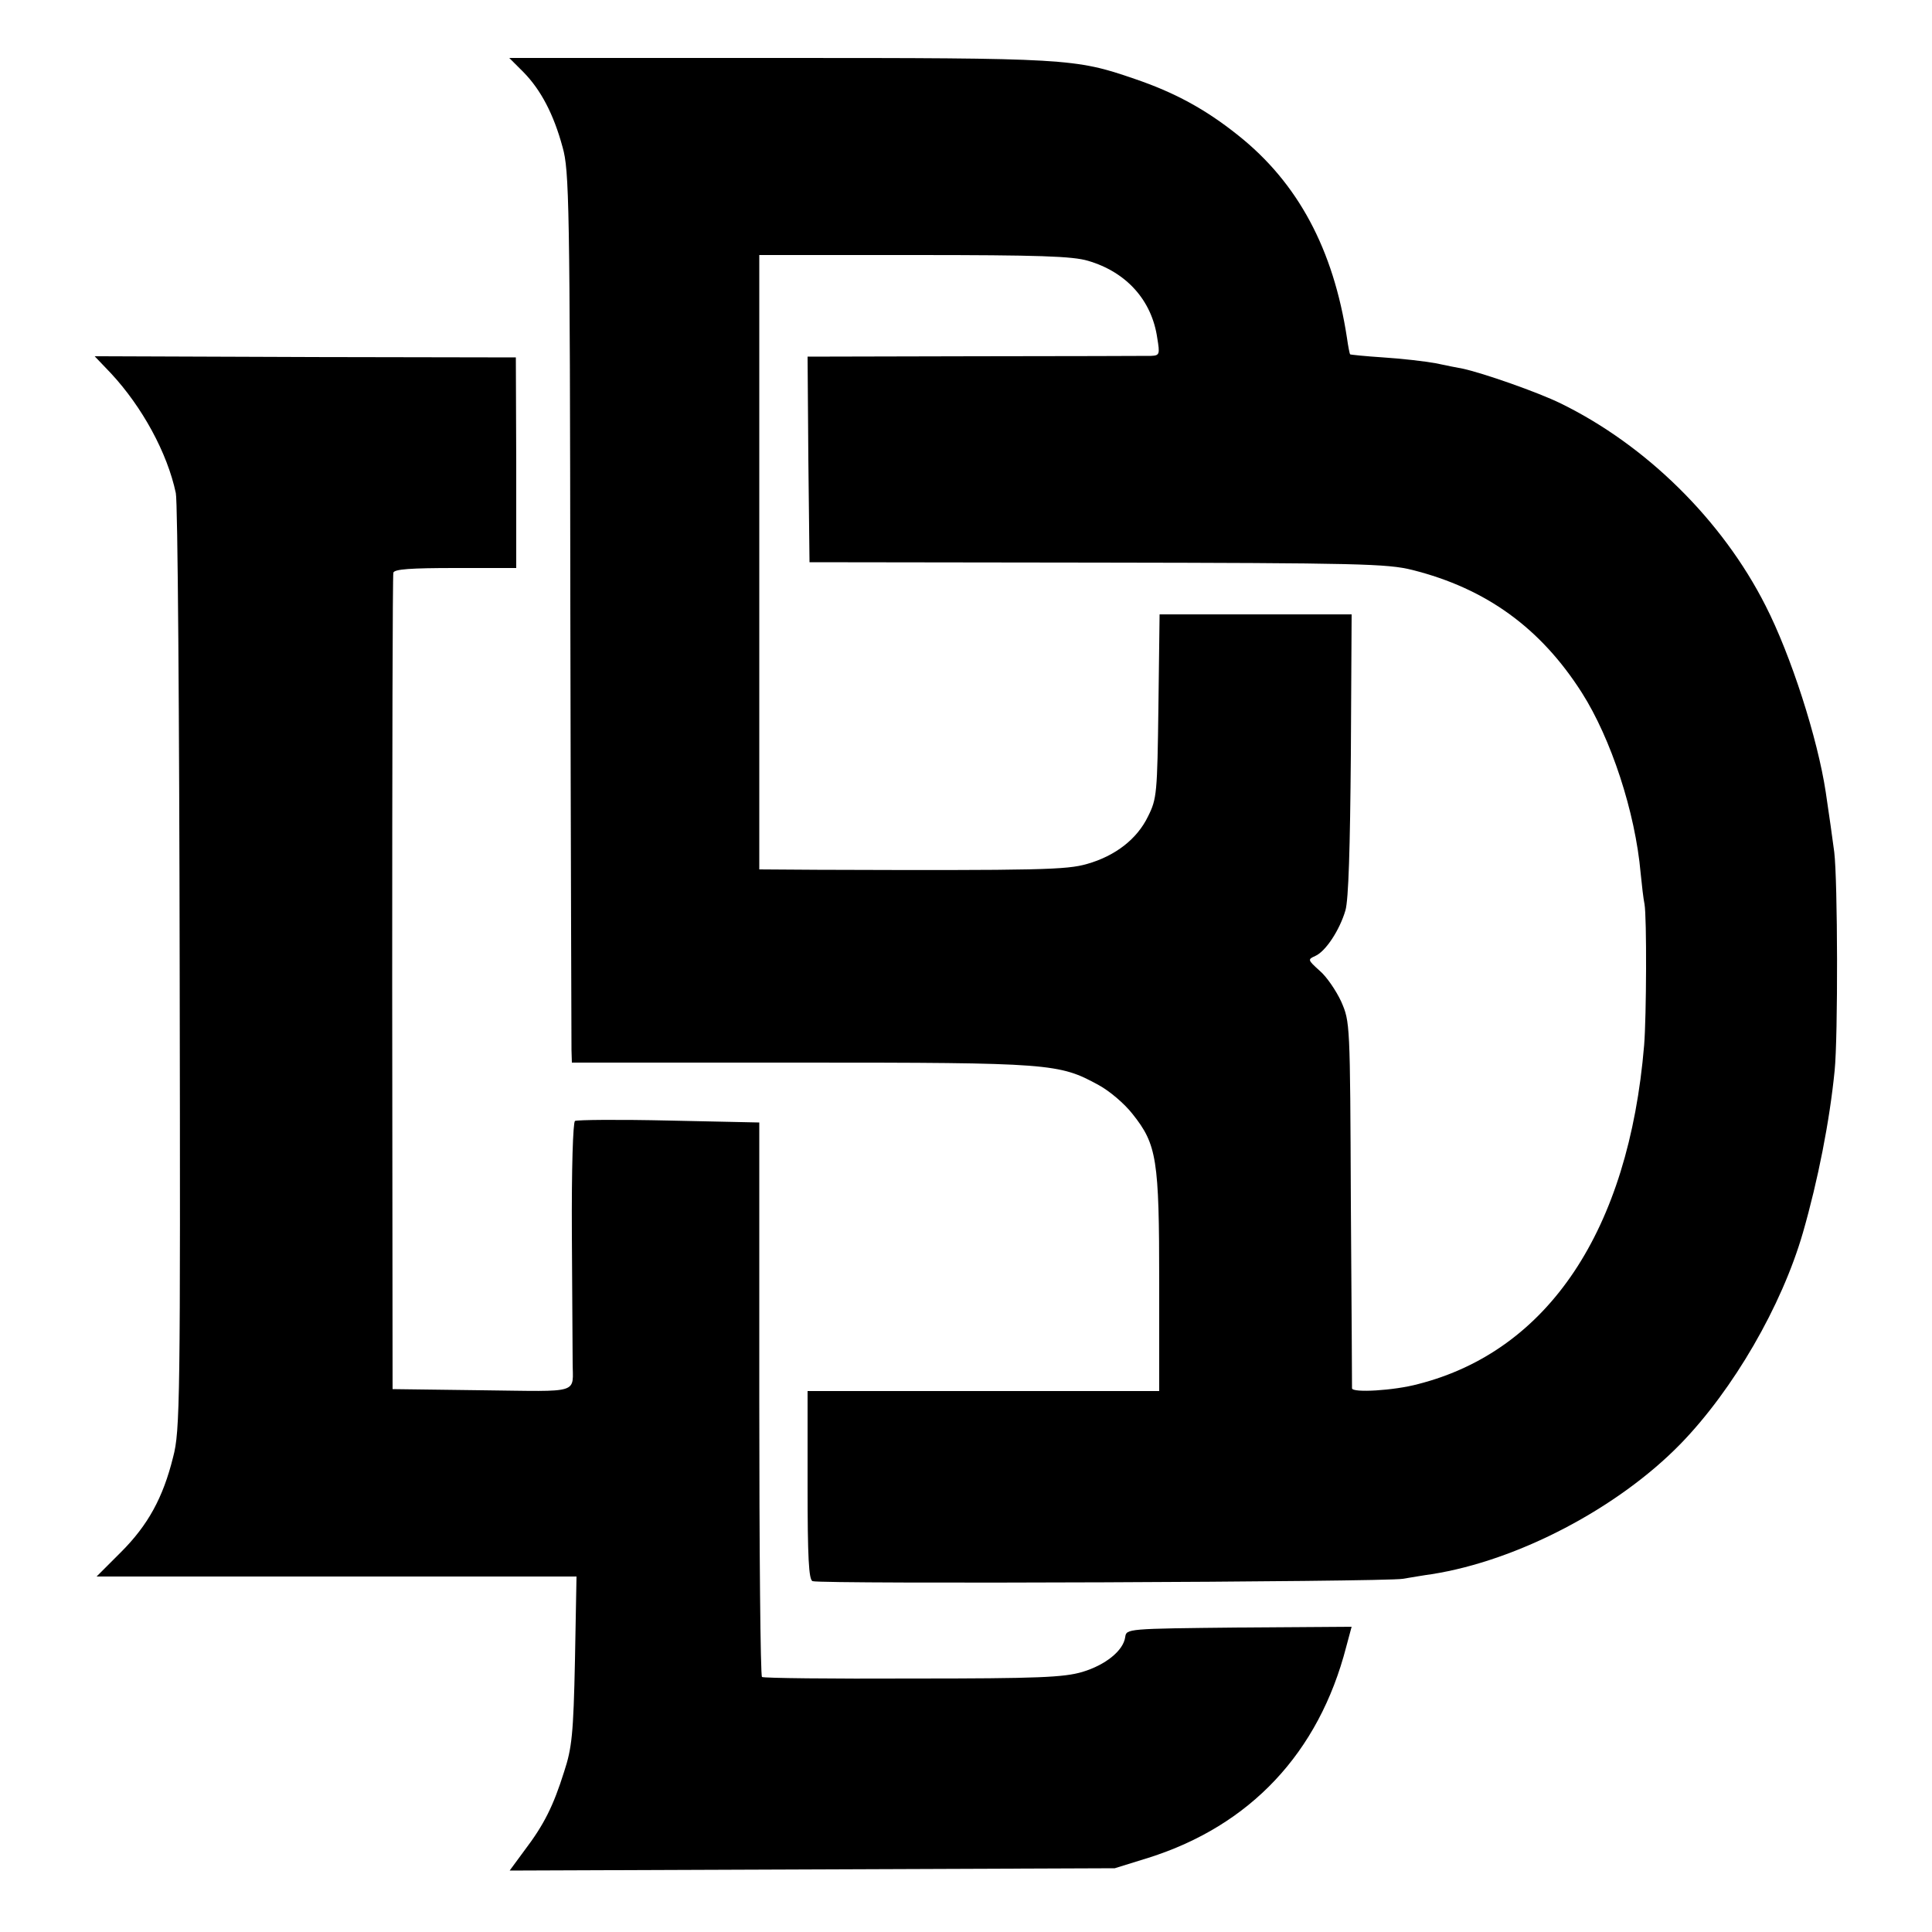
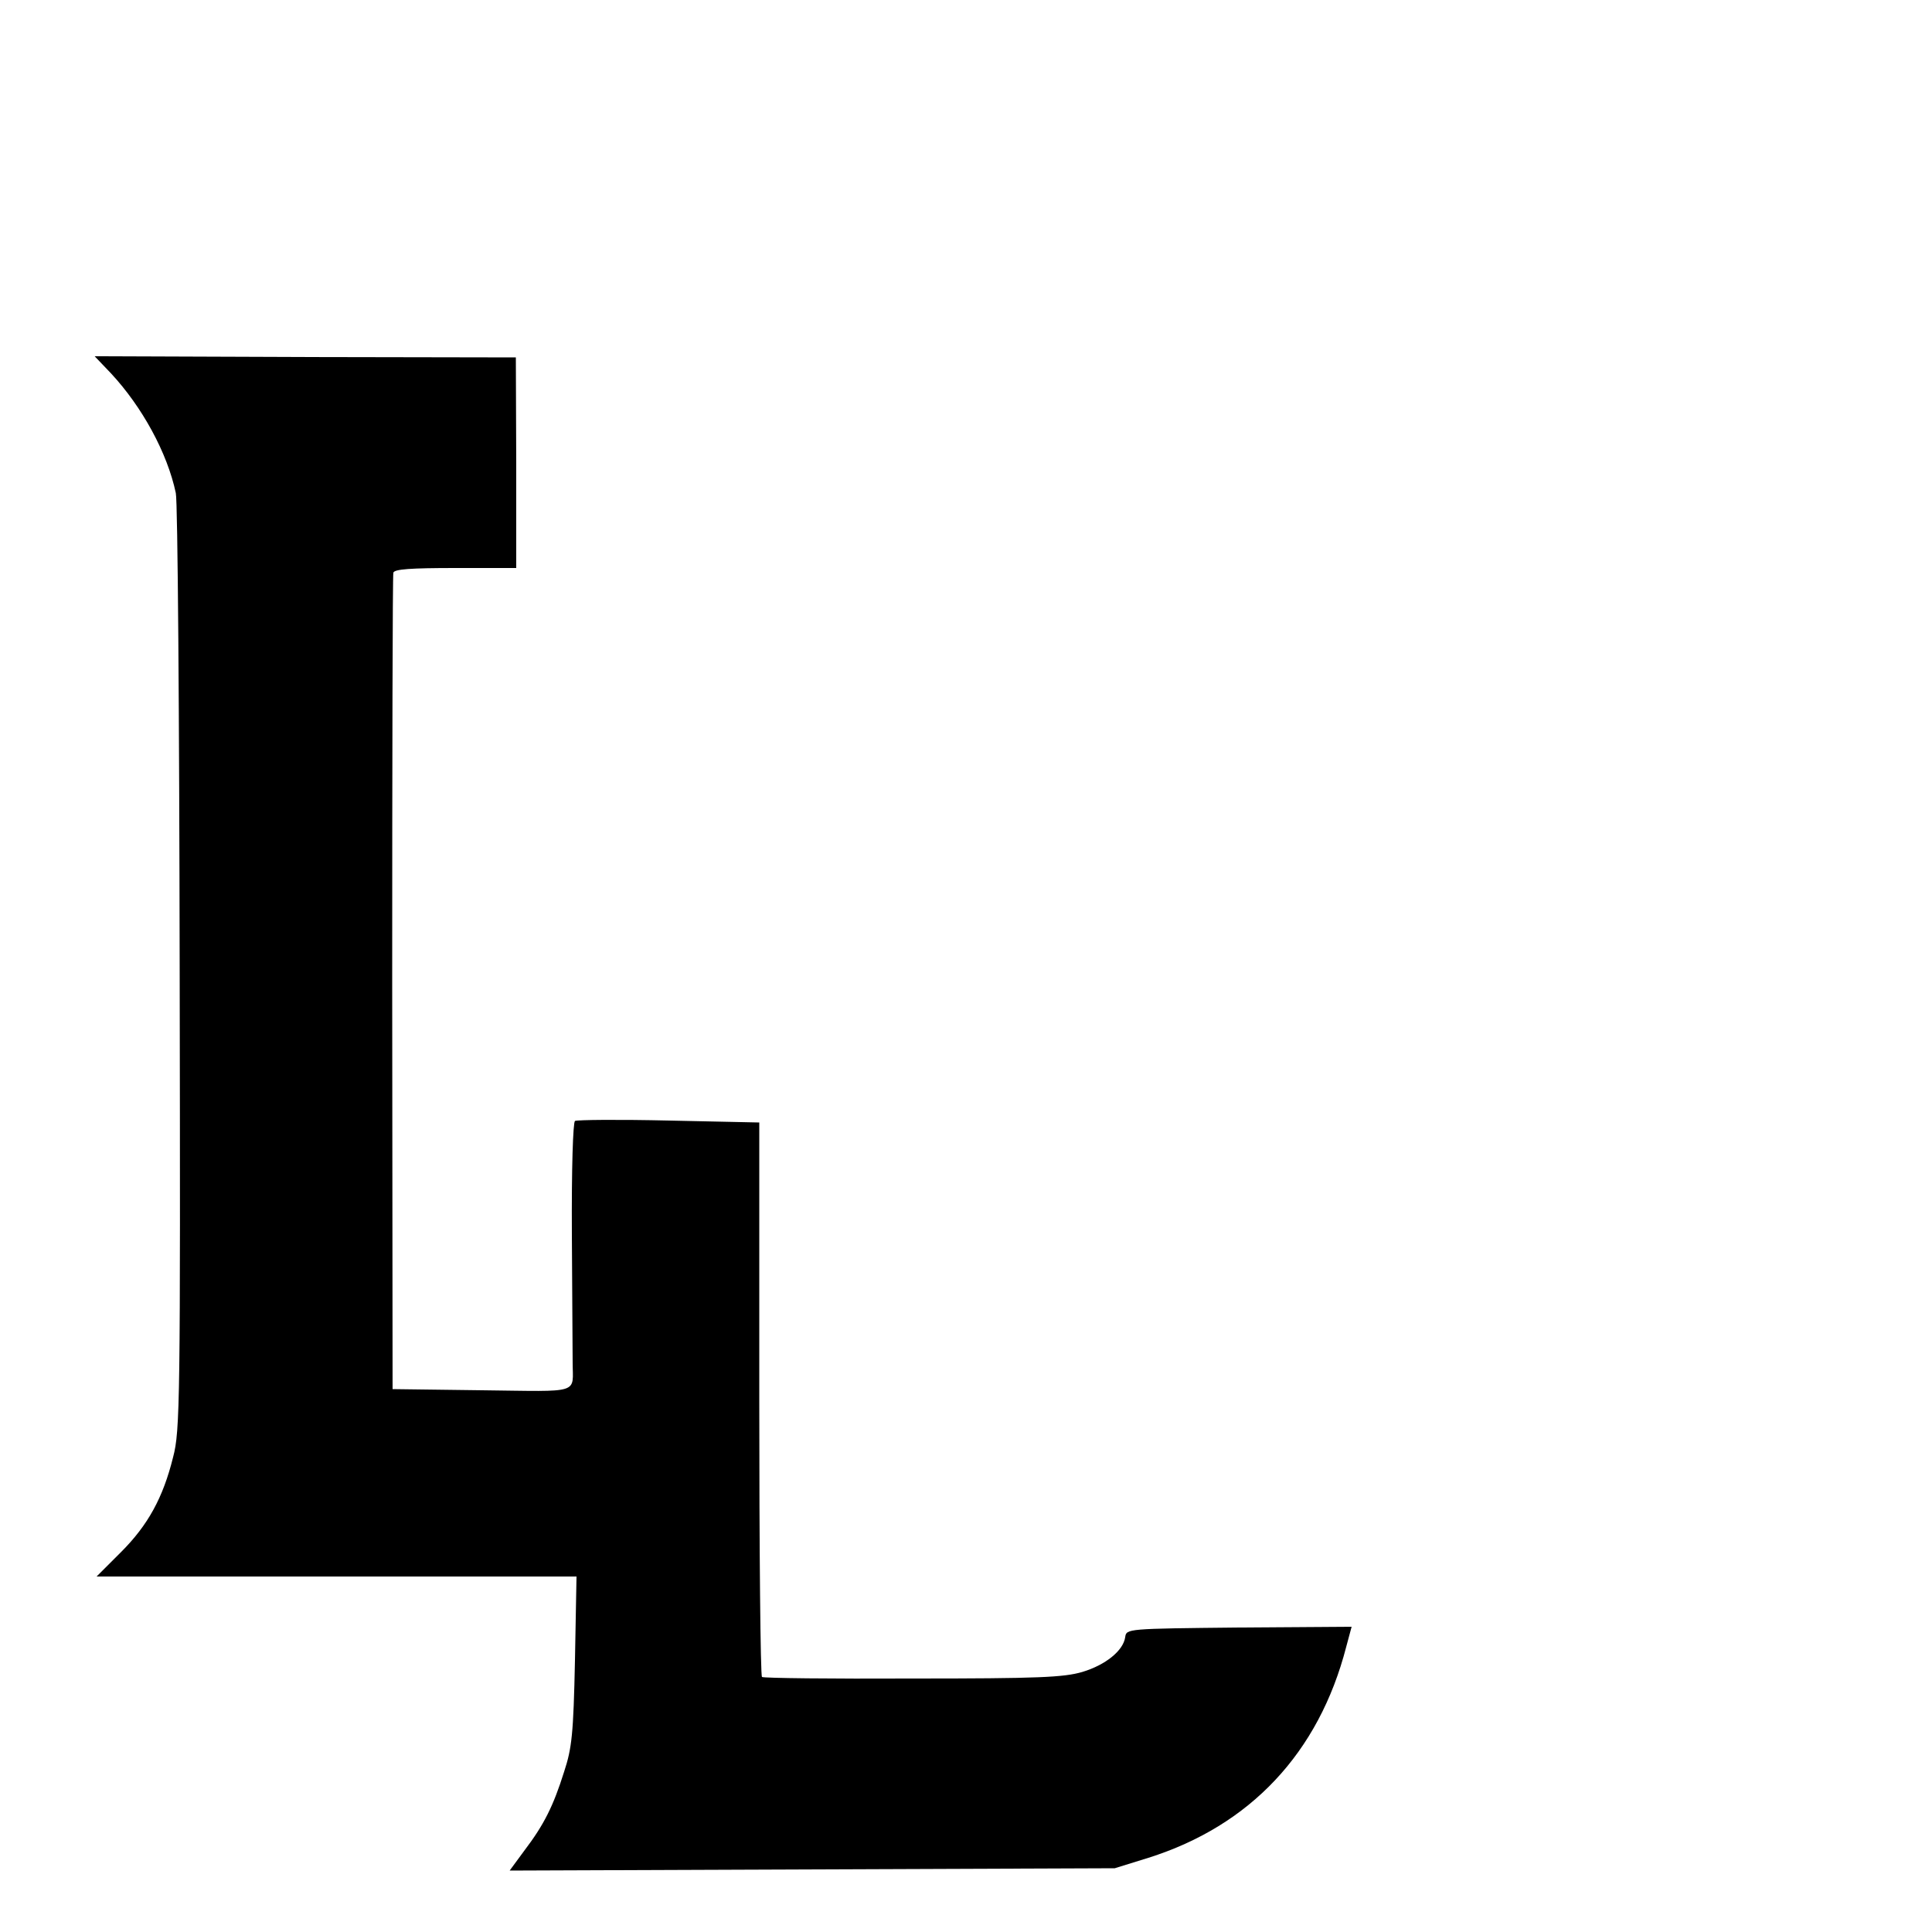
<svg xmlns="http://www.w3.org/2000/svg" version="1.0" width="500pt" height="500pt" viewBox="0 0 500 500" preserveAspectRatio="xMidYMid meet">
  <g transform="translate(0,500) scale(0.1,-0.1)" fill="#000000" stroke="none">
-     <path d="M1355 4813 c45 -46 78 -109 101 -194 17 -60 19 -140 20 -1184 1 -616 3 -1135 3 -1152 l1 -33 593 0 c646 0 668 -2 770 -58 28 -15 67 -48 88 -75 63 -79 69 -117 69 -436 l0 -281 -455 0 -455 0 0 -244 c0 -186 3 -245 13 -248 22 -8 1481 -2 1527 6 25 4 59 10 75 12 223 35 482 171 644 337 137 141 262 357 317 547 39 136 69 288 82 419 9 89 8 492 -1 566 -8 60 -10 73 -22 155 -21 139 -90 354 -156 483 -112 221 -309 415 -530 523 -59 29 -202 79 -254 90 -11 2 -42 8 -70 14 -27 5 -88 12 -135 15 -46 3 -85 7 -86 8 -1 1 -5 20 -8 42 -35 230 -127 402 -282 525 -85 68 -165 111 -268 146 -154 53 -175 54 -923 54 l-695 0 37 -37z m1461 -488 c99 -29 165 -102 179 -200 7 -42 6 -45 -16 -46 -13 0 -219 -1 -457 -1 l-432 -1 2 -266 3 -266 745 -1 c679 -1 751 -3 815 -19 191 -48 332 -150 439 -318 75 -118 138 -308 152 -467 3 -30 7 -66 10 -80 6 -34 5 -291 -1 -365 -40 -479 -248 -791 -585 -877 -63 -17 -170 -23 -171 -11 0 4 -1 219 -3 478 -2 469 -2 470 -25 523 -13 28 -38 65 -56 80 -31 28 -31 29 -11 38 27 12 63 67 78 118 8 28 12 160 14 404 l2 362 -249 0 -248 0 -3 -237 c-3 -227 -4 -240 -27 -286 -28 -58 -84 -102 -158 -123 -53 -15 -116 -17 -698 -15 l-150 1 0 795 0 795 401 0 c323 0 410 -3 450 -15z" />
    <path d="M287 4034 c81 -87 146 -206 168 -310 5 -21 9 -575 10 -1231 2 -1122 1 -1196 -17 -1264 -26 -105 -65 -176 -135 -246 l-63 -63 621 0 621 0 -4 -217 c-4 -191 -8 -227 -28 -288 -28 -89 -52 -137 -102 -203 l-39 -53 783 3 783 3 87 27 c263 83 441 271 512 546 l14 52 -291 -2 c-291 -3 -292 -3 -295 -25 -5 -35 -51 -72 -111 -90 -48 -14 -113 -17 -439 -17 -211 -1 -386 1 -390 4 -4 3 -7 327 -7 720 l0 715 -233 5 c-129 3 -238 2 -244 -1 -5 -4 -9 -120 -8 -295 1 -159 2 -307 2 -329 0 -84 25 -76 -234 -73 l-232 3 -1 1050 c0 578 1 1056 3 1063 3 9 44 12 161 12 l157 0 0 273 -1 272 -545 1 -545 2 42 -44z" />
  </g>
</svg>